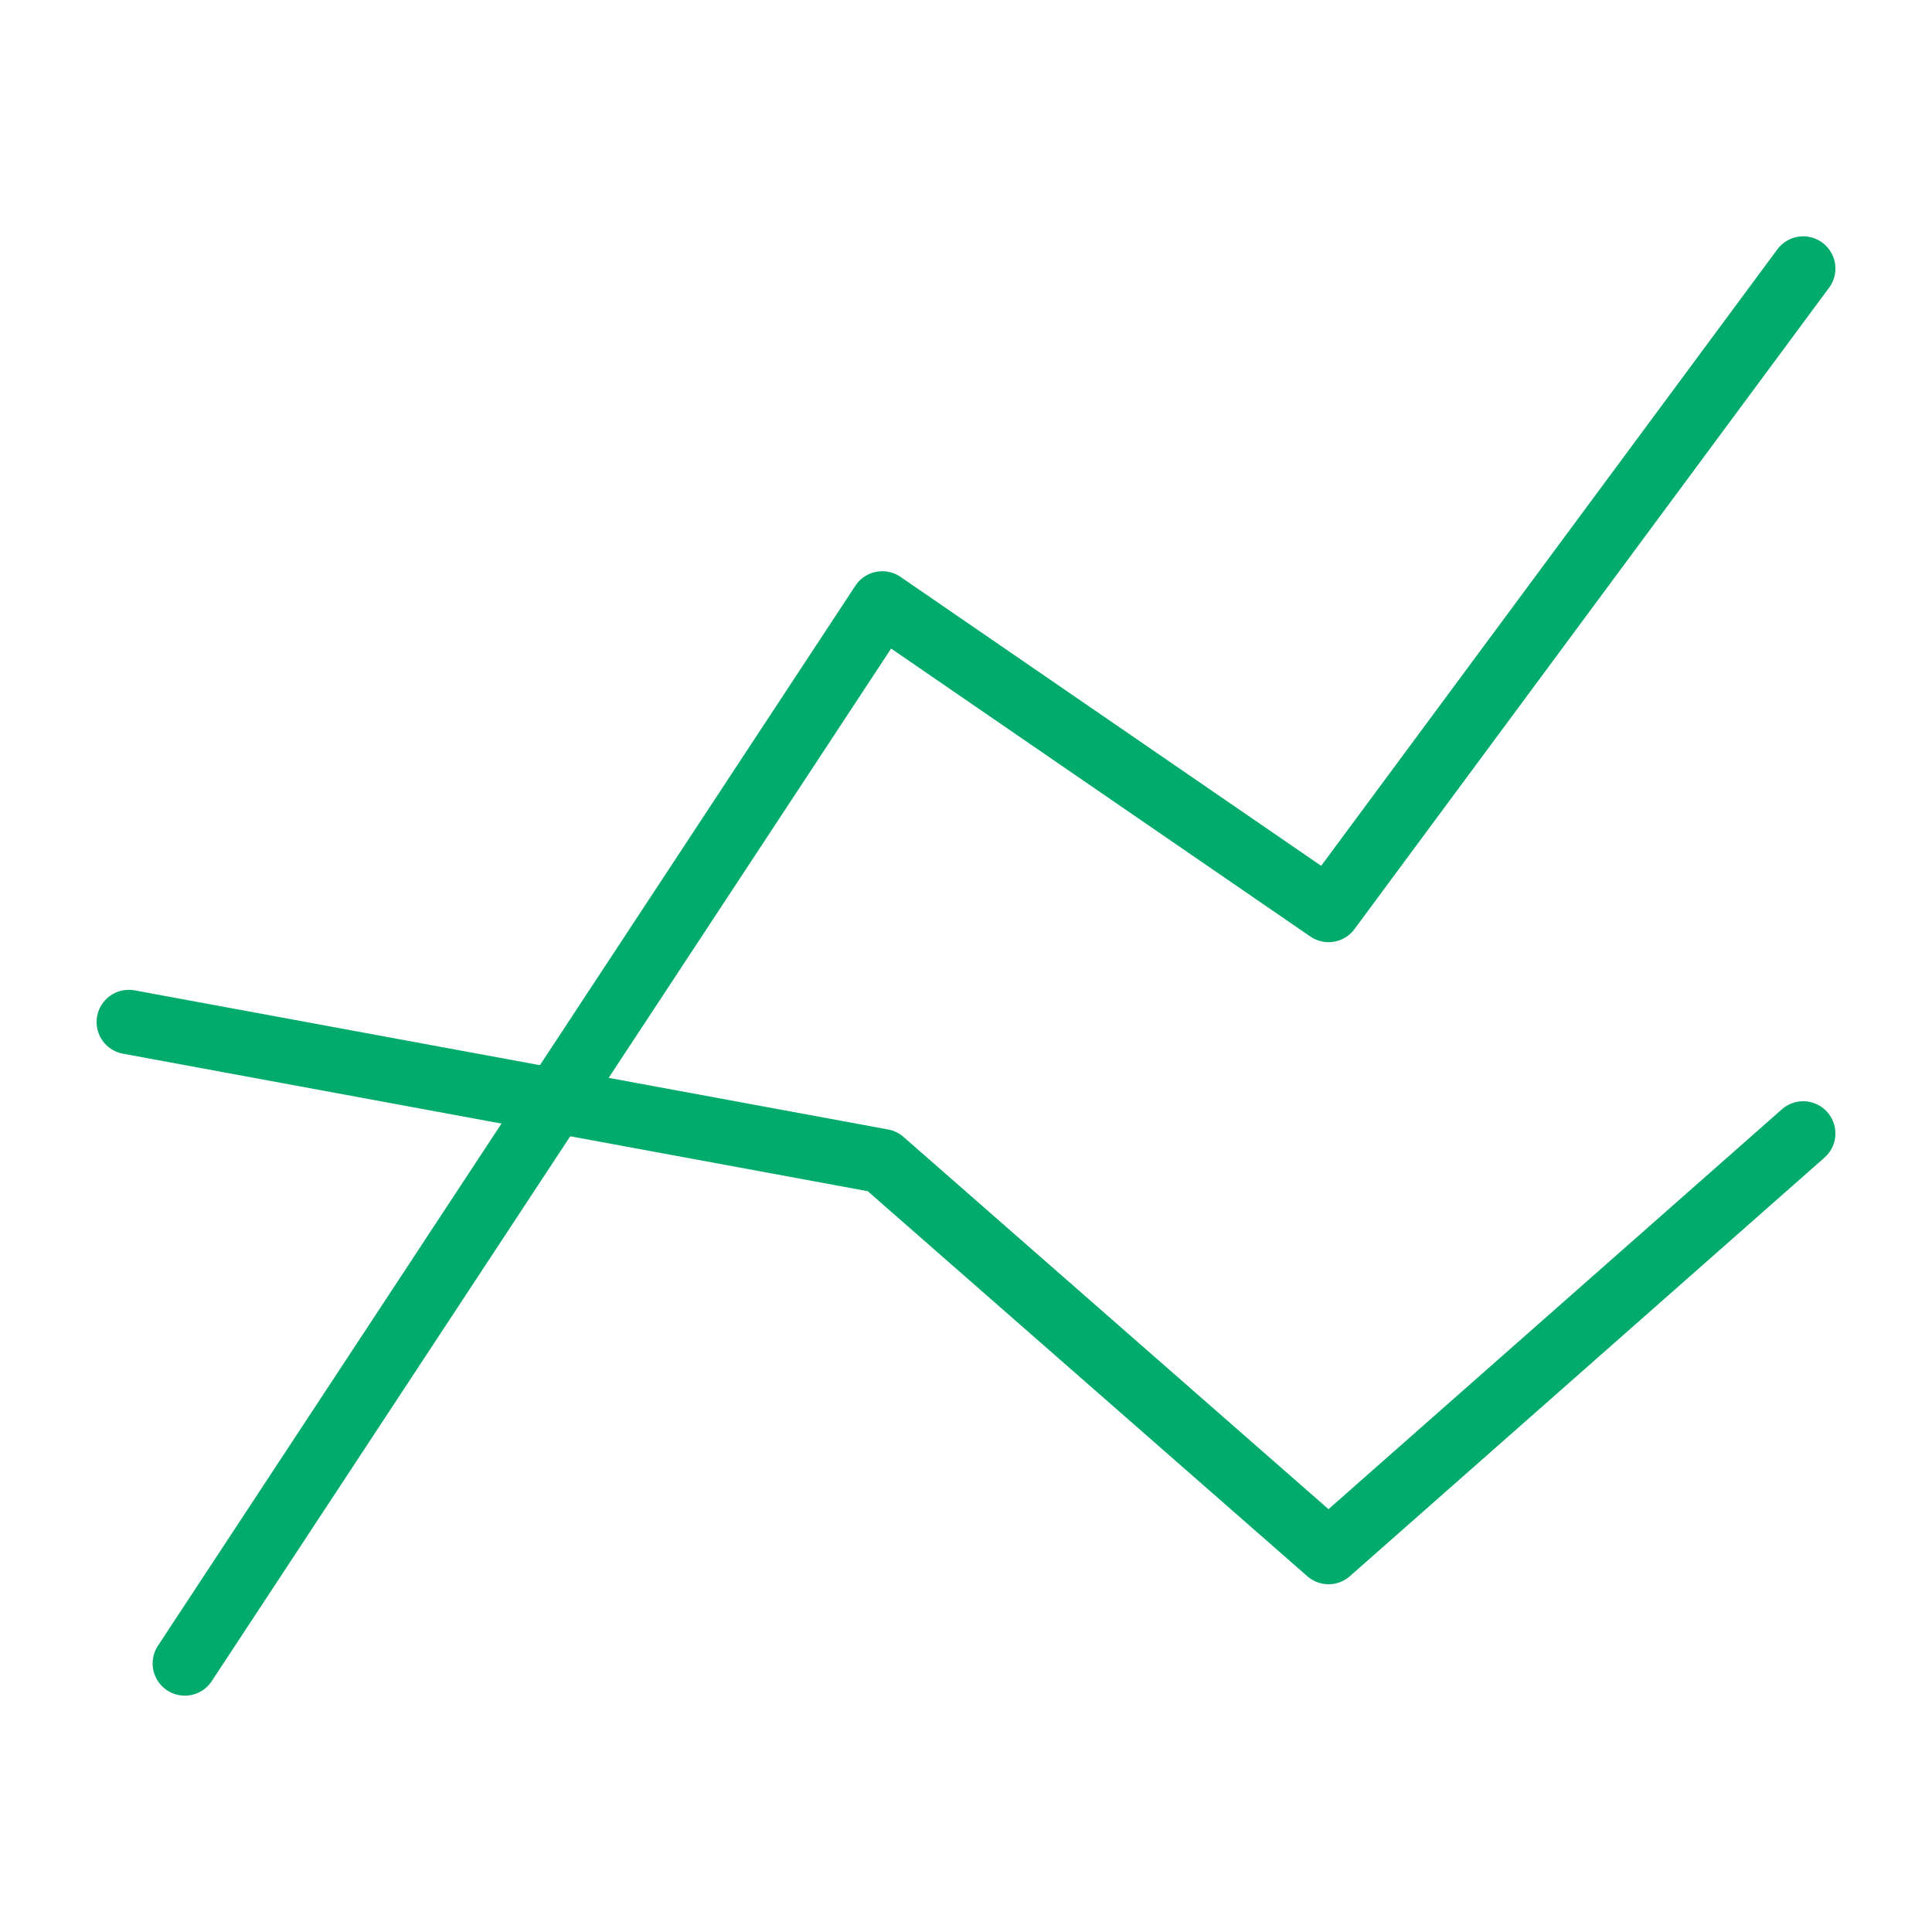
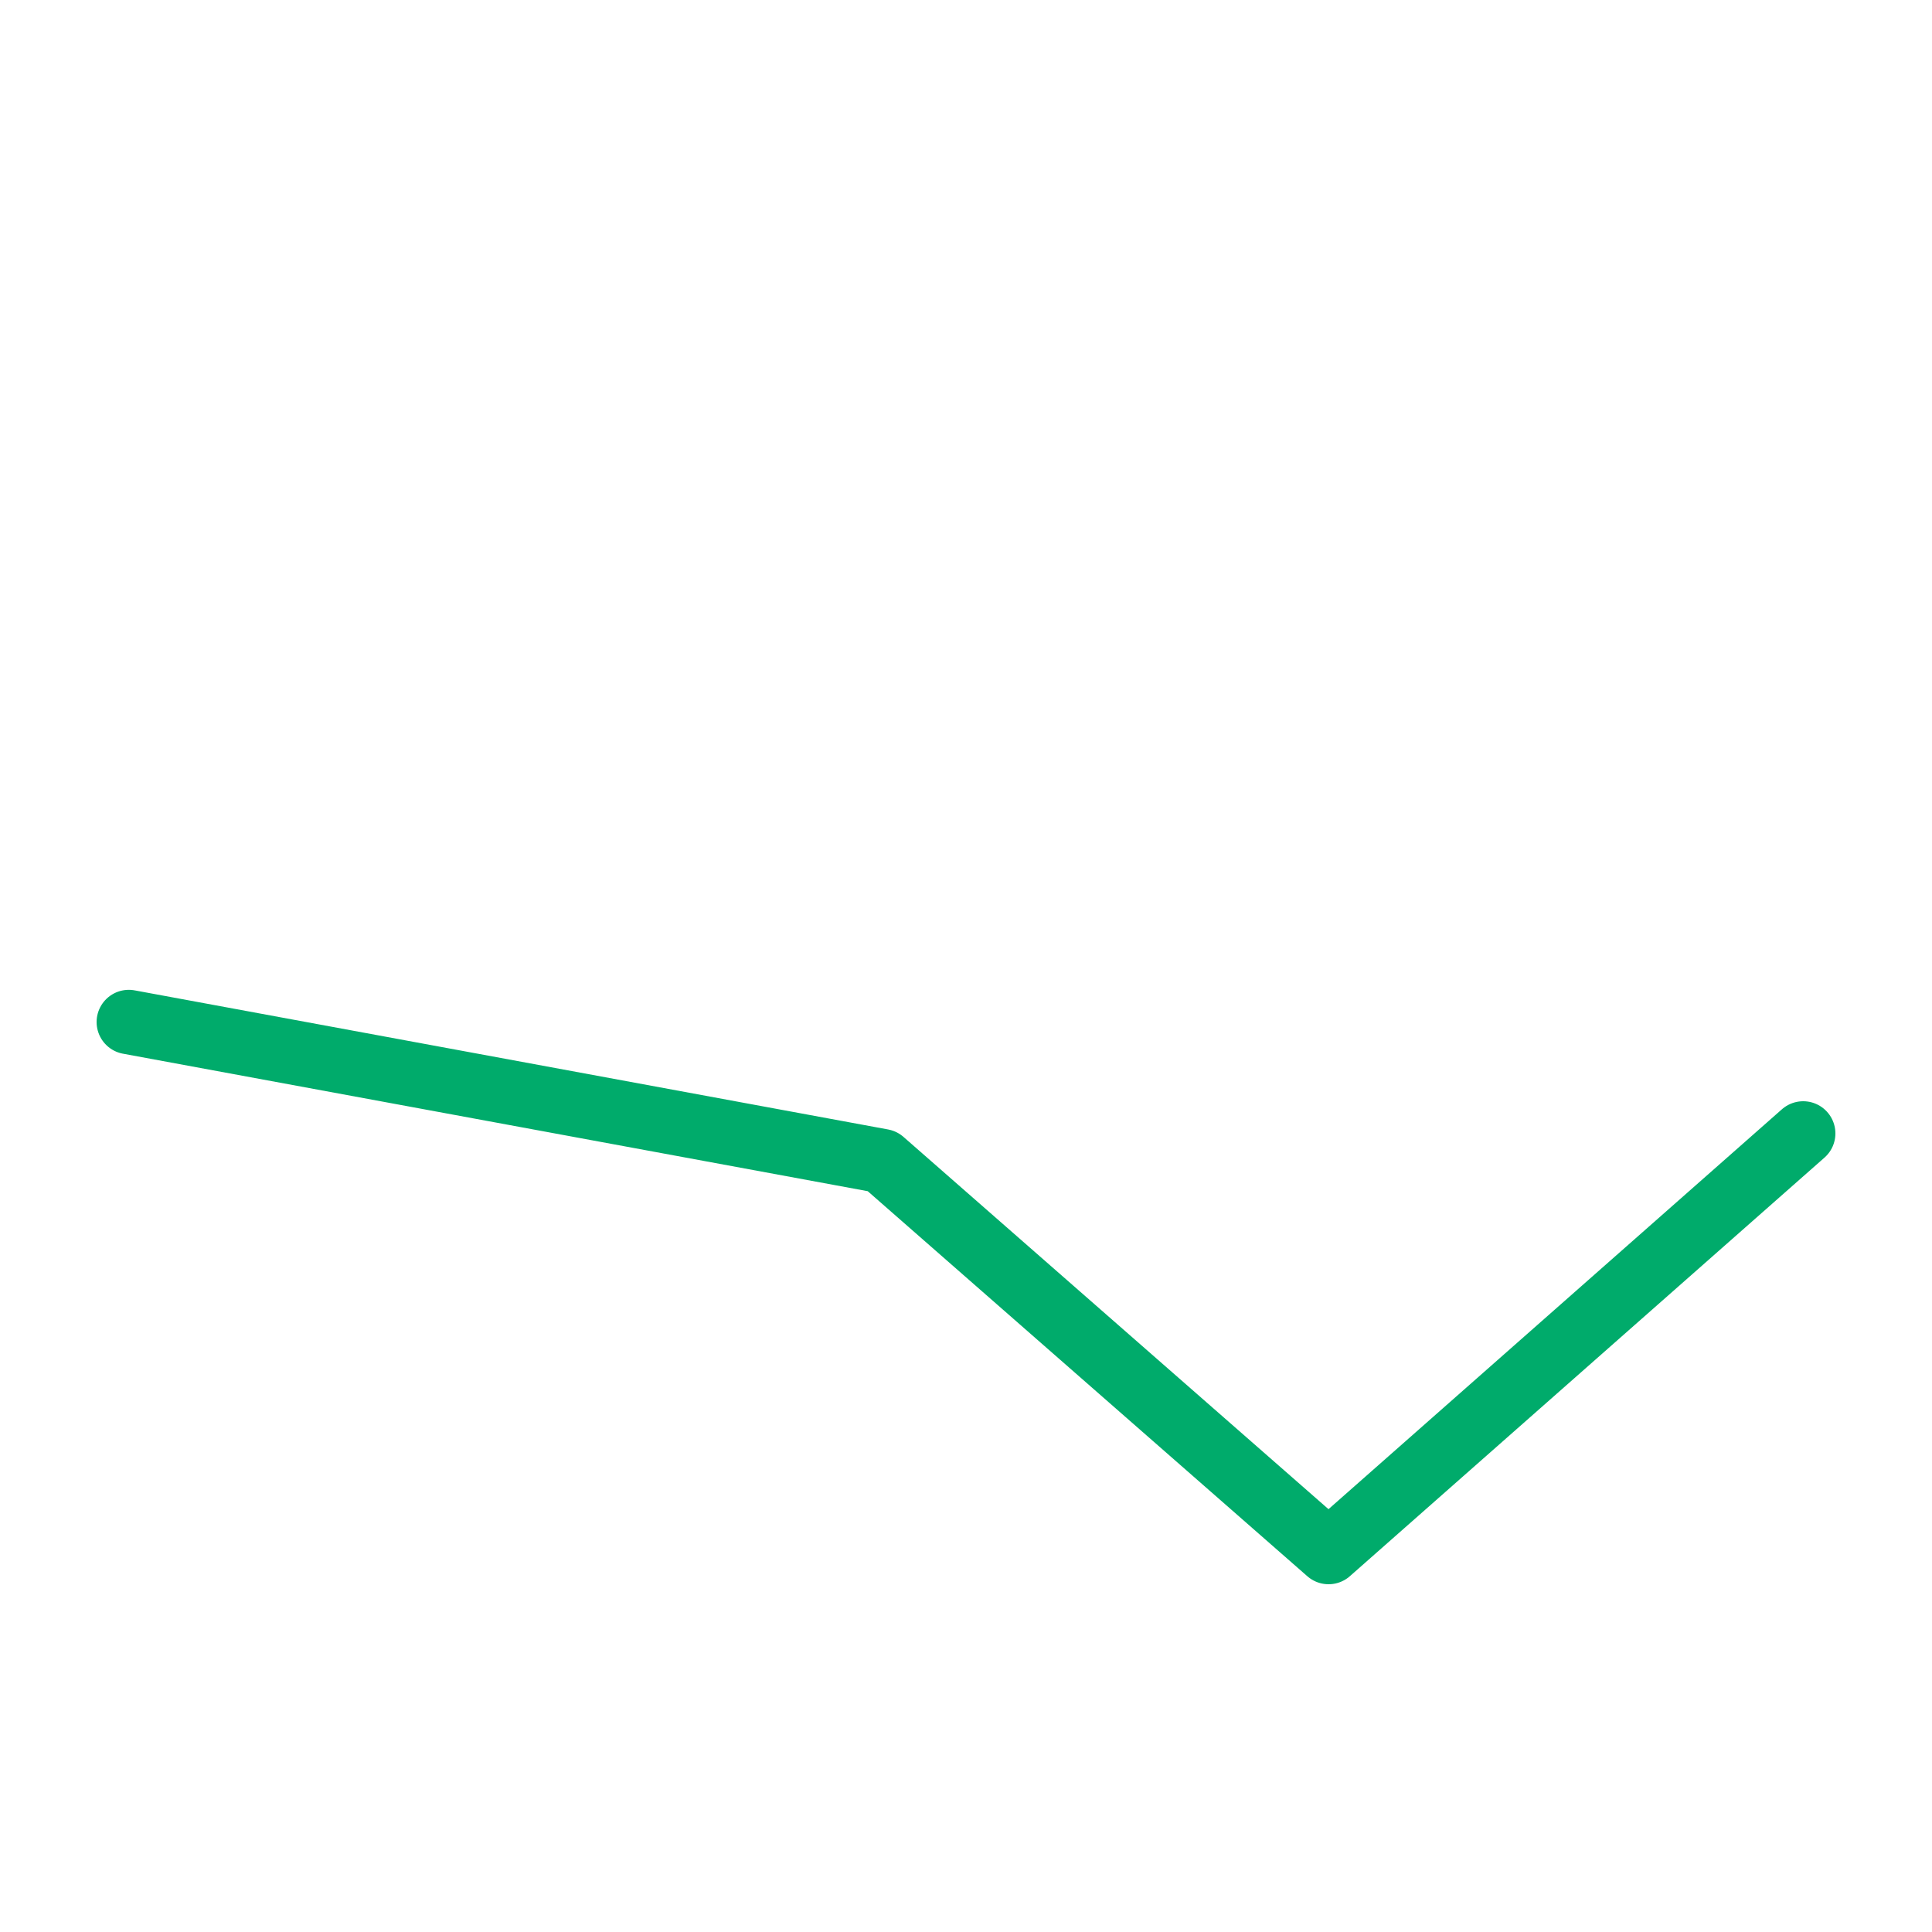
<svg xmlns="http://www.w3.org/2000/svg" id="Layer_1" data-name="Layer 1" viewBox="0 0 30 30">
  <defs>
    <style>.cls-1{fill:none;stroke:#00ab6b;stroke-linecap:round;stroke-linejoin:round;fill-rule:evenodd;}</style>
  </defs>
  <title>landingicon_Chartbit</title>
-   <polyline class="cls-1" points="2.87 25.83 13.7 9.37 20.63 14.13 28 4.17" />
  <polyline class="cls-1" points="2 15.87 13.7 18.03 20.63 24.1 28 17.6" />
</svg>